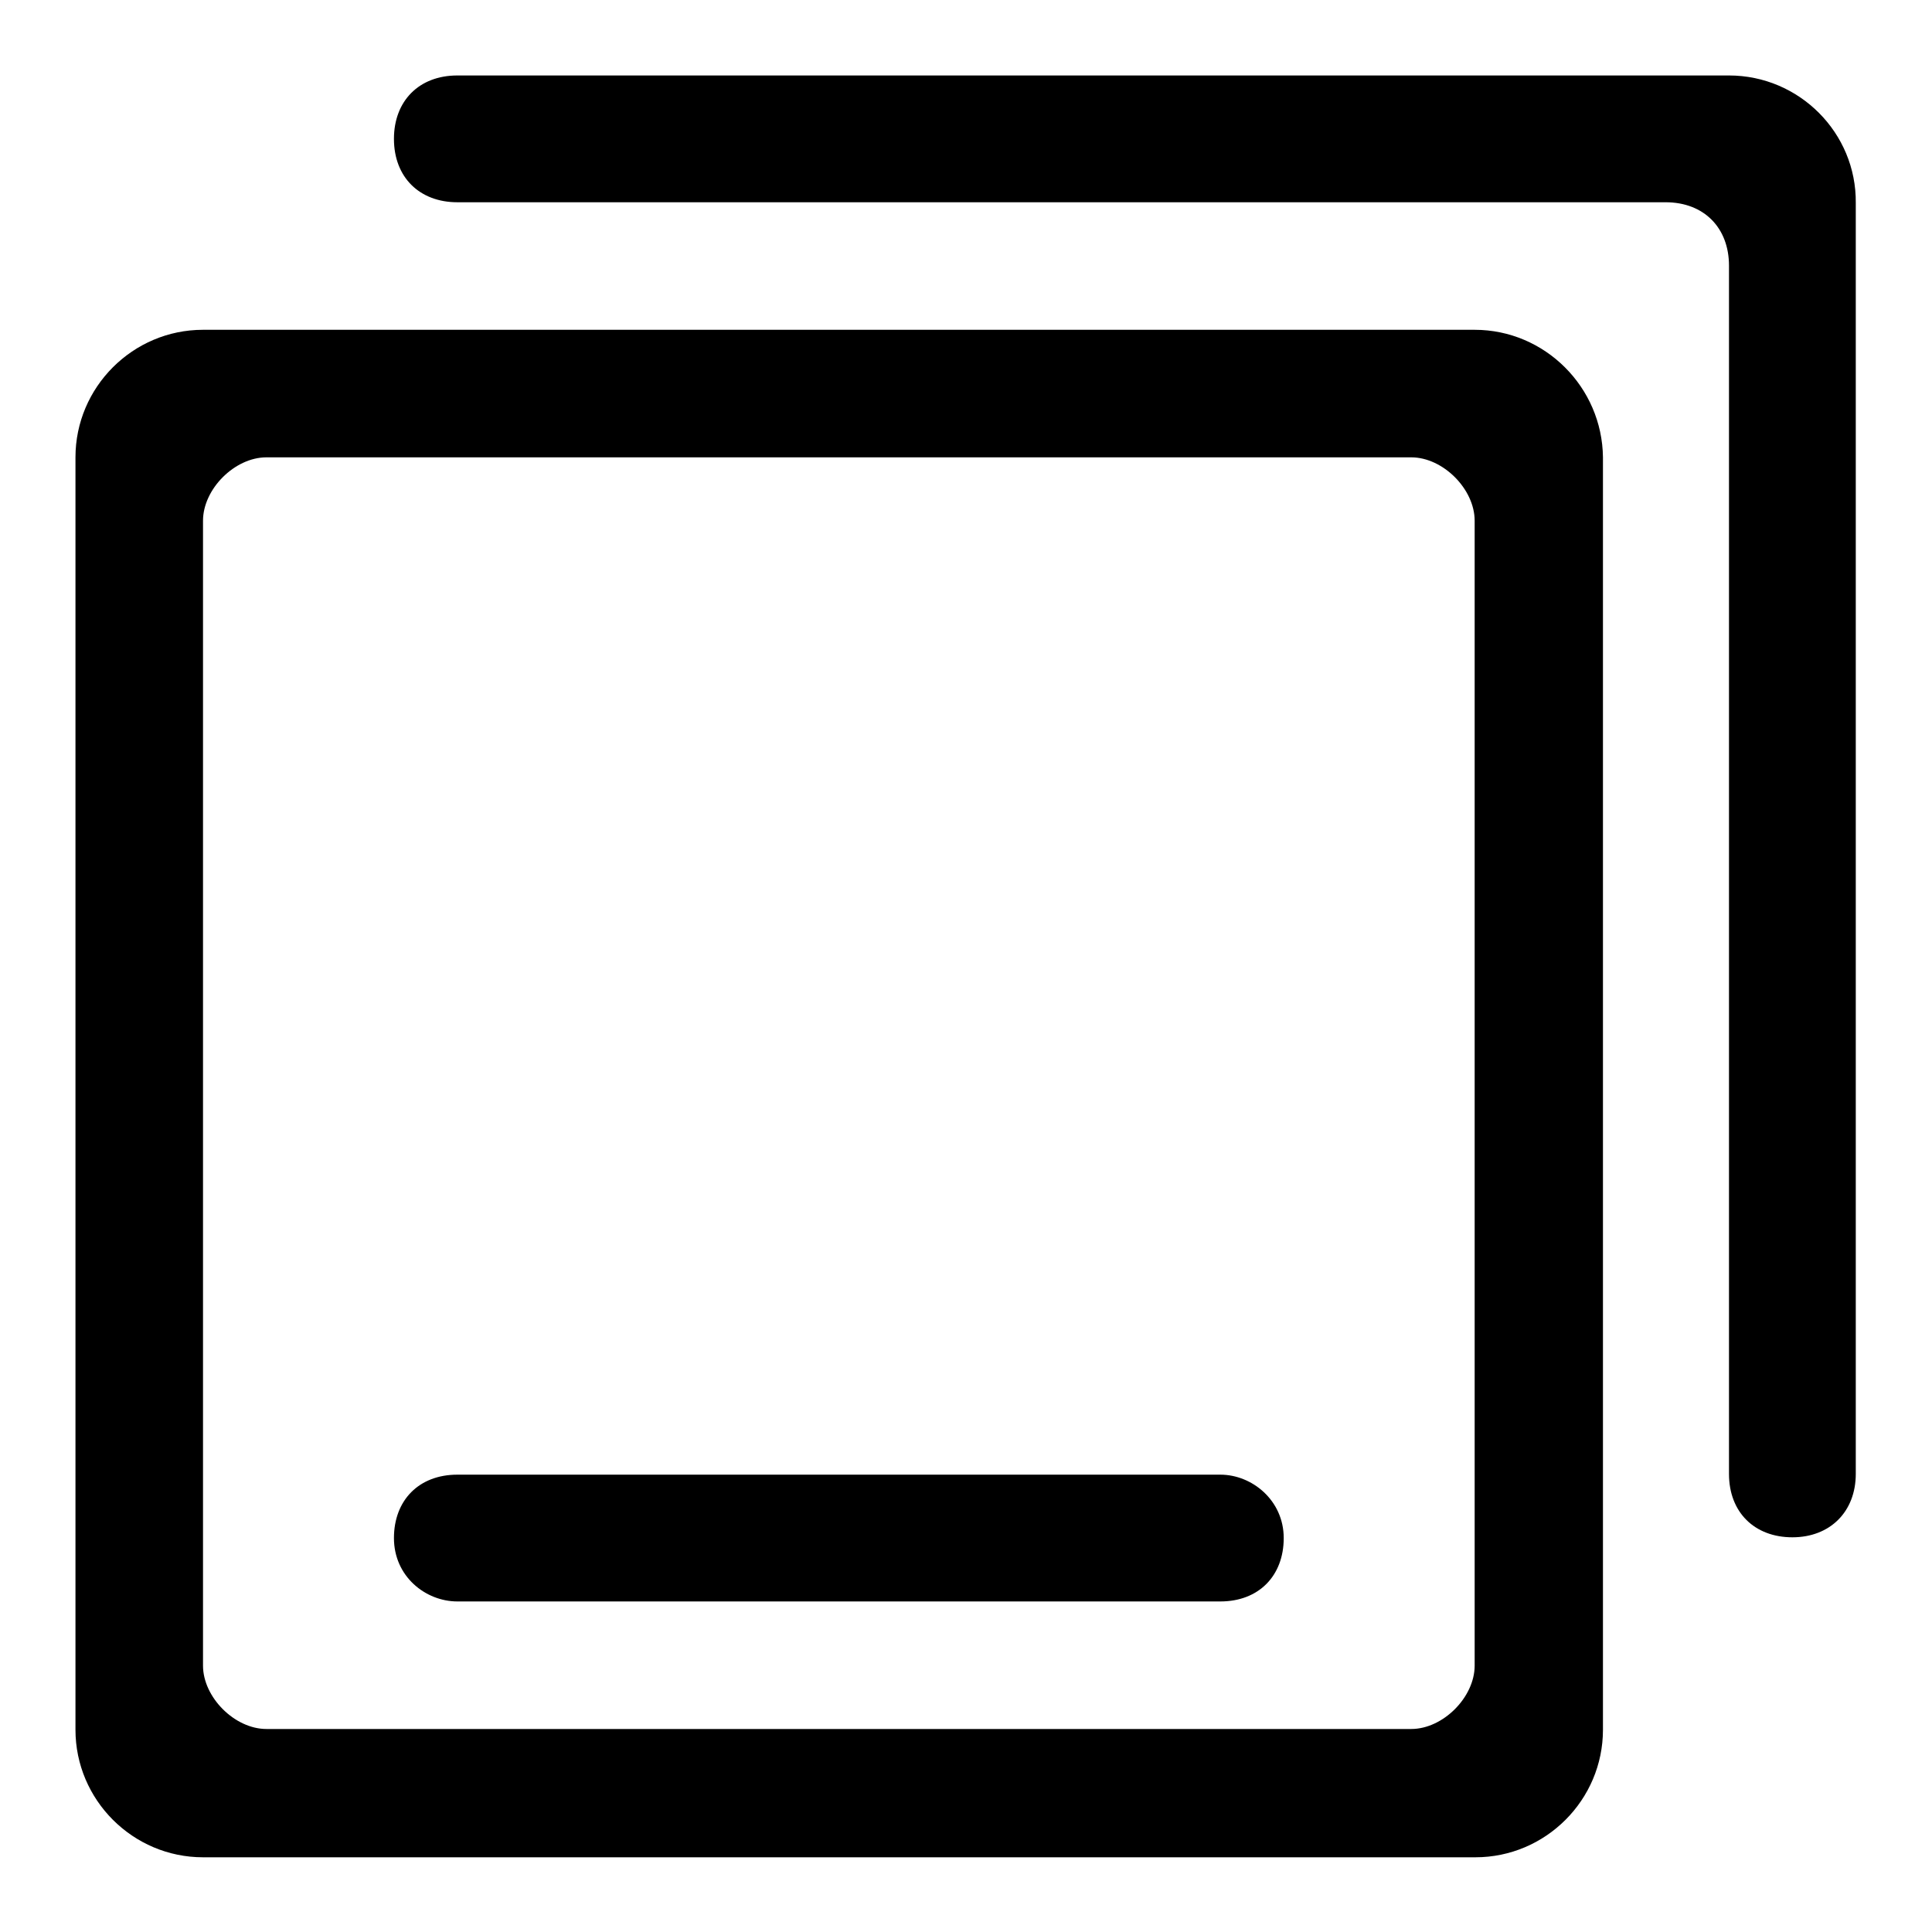
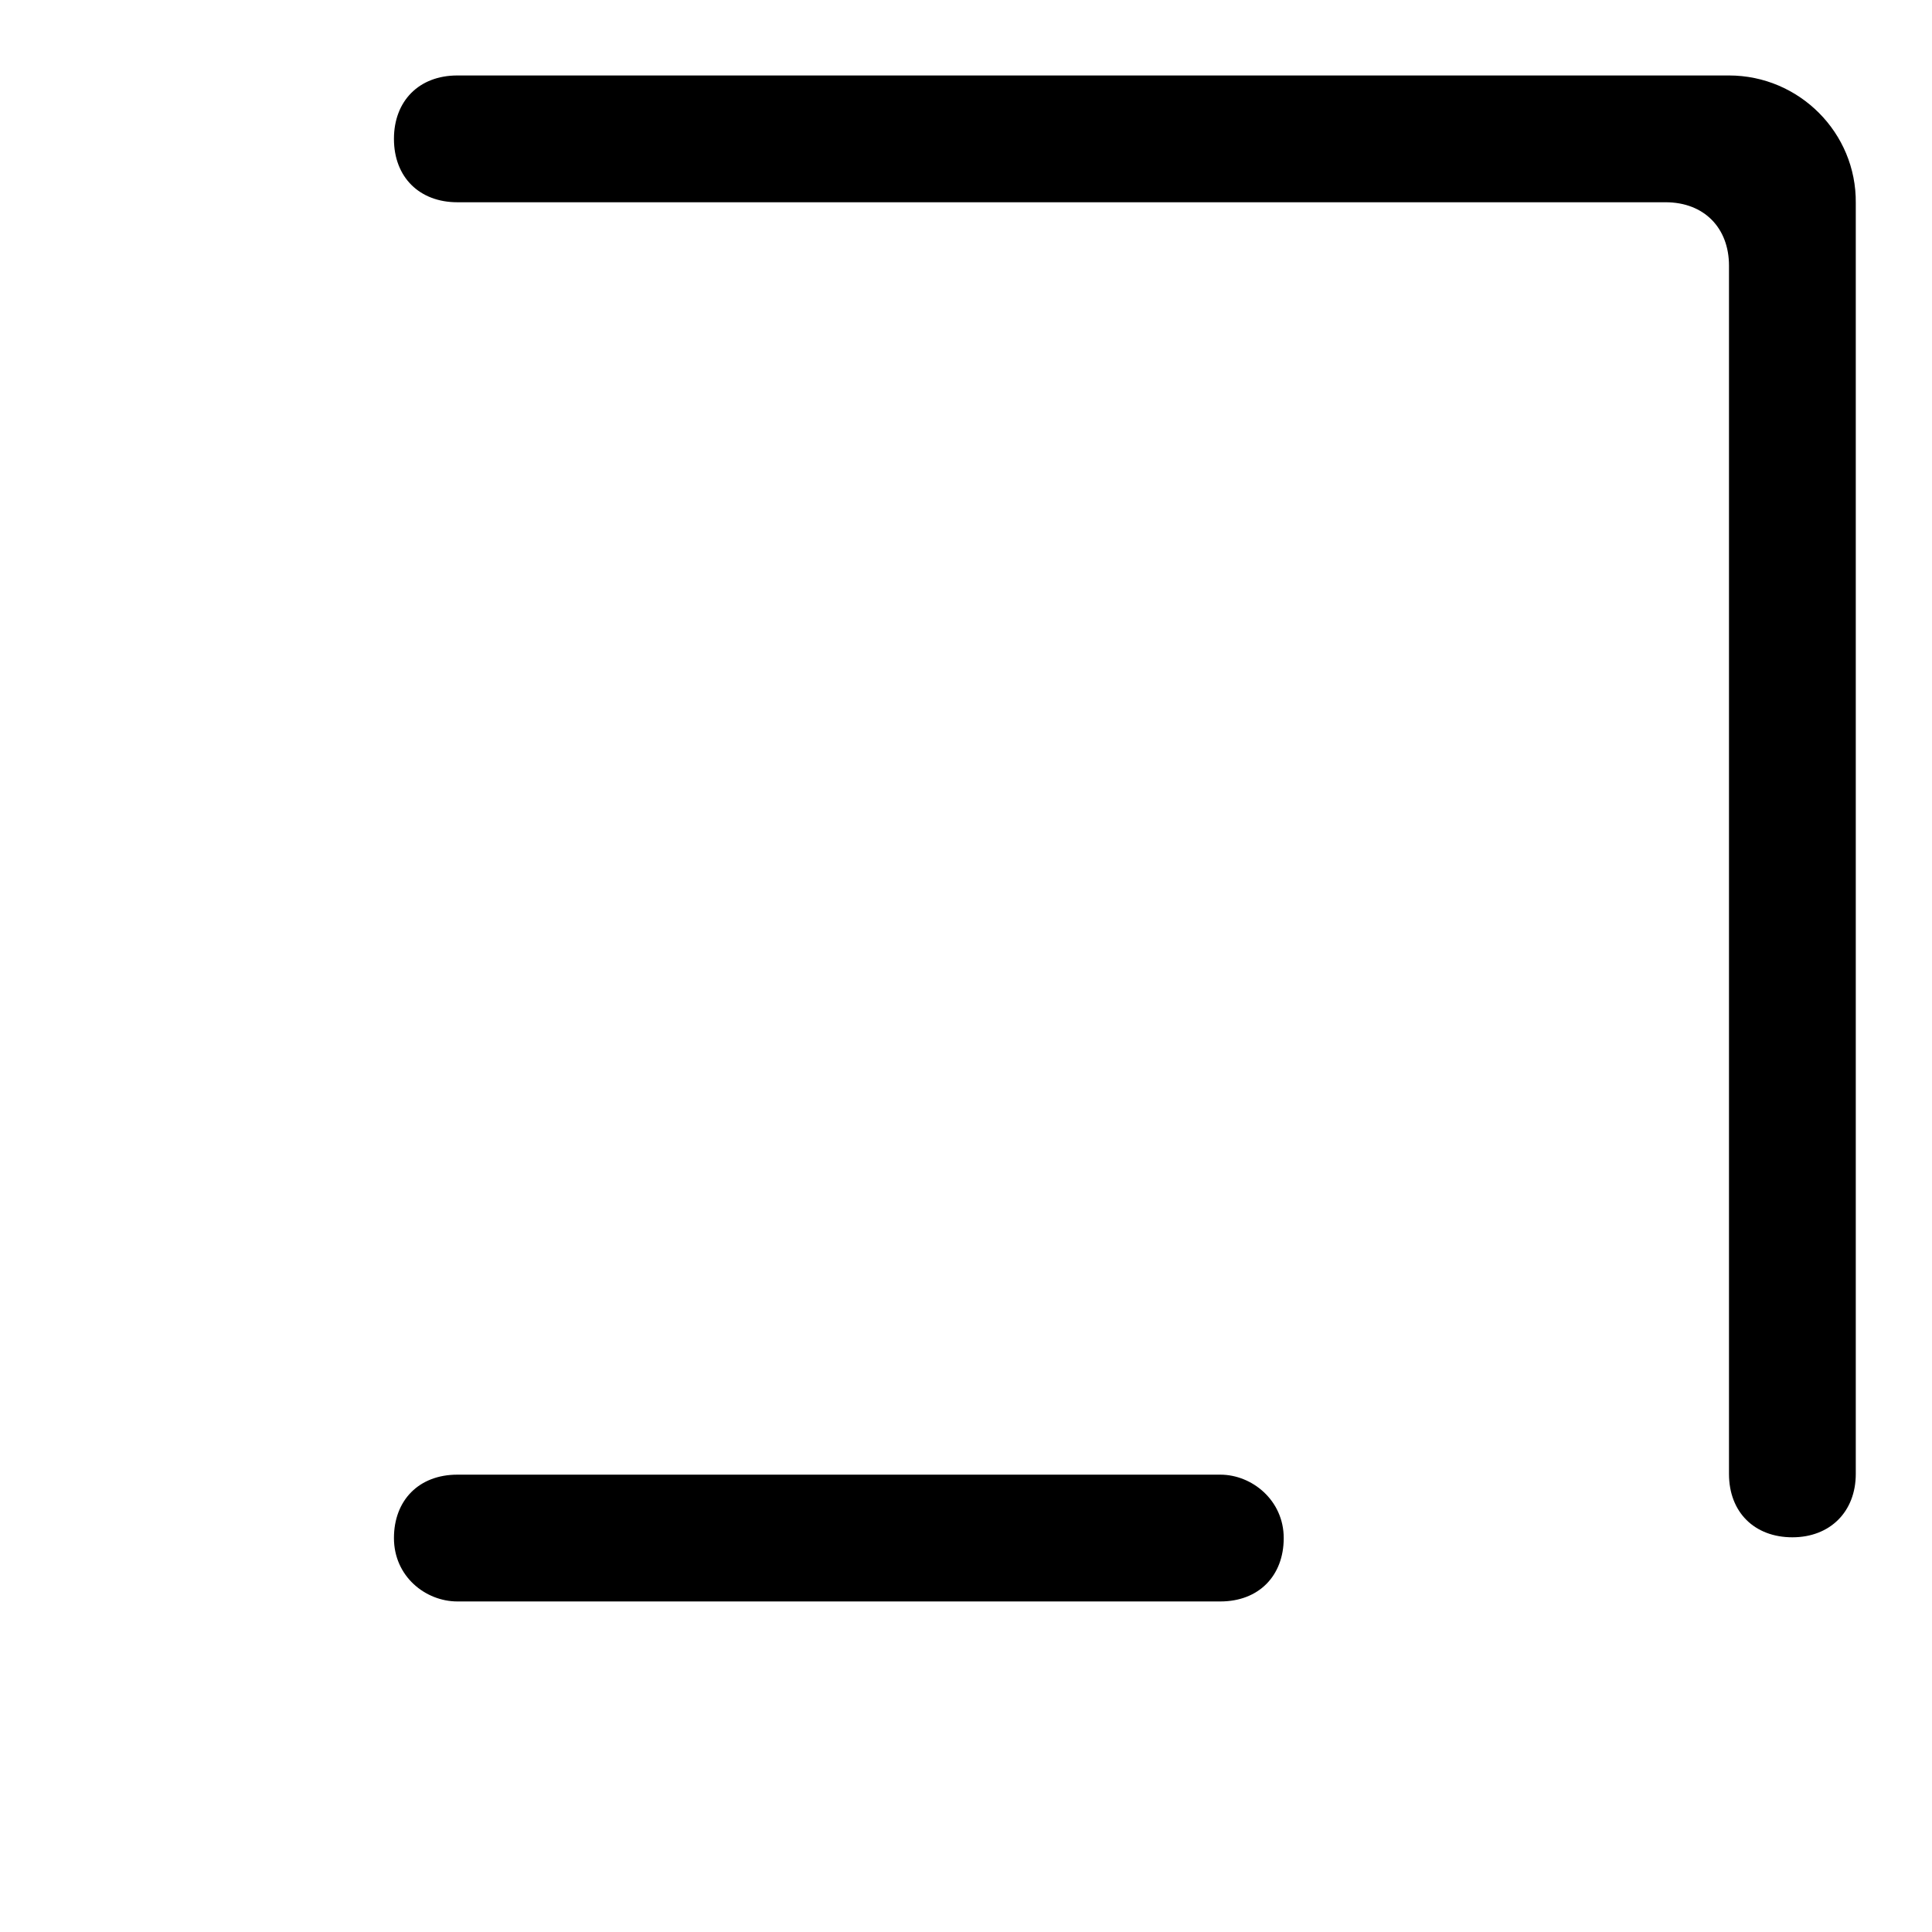
<svg xmlns="http://www.w3.org/2000/svg" version="1.1" x="0px" y="0px" viewBox="0 0 256 256" enable-background="new 0 0 256 256" xml:space="preserve">
  <g>
    <path fill="#000000" d="M161.7,195.4H60.6c-5.1,0-8.4,3.4-8.4,8.4c0,5.1,4.2,8.4,8.4,8.4h101.1c5.1,0,8.4-3.4,8.4-8.4 C170.1,198.8,165.9,195.4,161.7,195.4z M229.1,10H60.6c-5.1,0-8.4,3.4-8.4,8.4c0,5.1,3.4,8.4,8.4,8.4h160.1c5.1,0,8.4,3.4,8.4,8.4 v160.1c0,5.1,3.4,8.4,8.4,8.4s8.4-3.4,8.4-8.4V26.9C246,17.6,238.4,10,229.1,10z" />
-     <path fill="#000000" d="M195.4,43.7H26.9c-9.3,0-16.9,7.6-16.9,16.9v168.6c0,9.3,7.6,16.9,16.9,16.9h168.6 c9.3,0,16.9-7.6,16.9-16.9V60.6C212.3,51.3,204.7,43.7,195.4,43.7z M195.4,220.7c0,4.2-4.2,8.4-8.4,8.4H35.3 c-4.2,0-8.4-4.2-8.4-8.4V69c0-4.2,4.2-8.4,8.4-8.4H187c4.2,0,8.4,4.2,8.4,8.4V220.7z" />
  </g>
</svg>